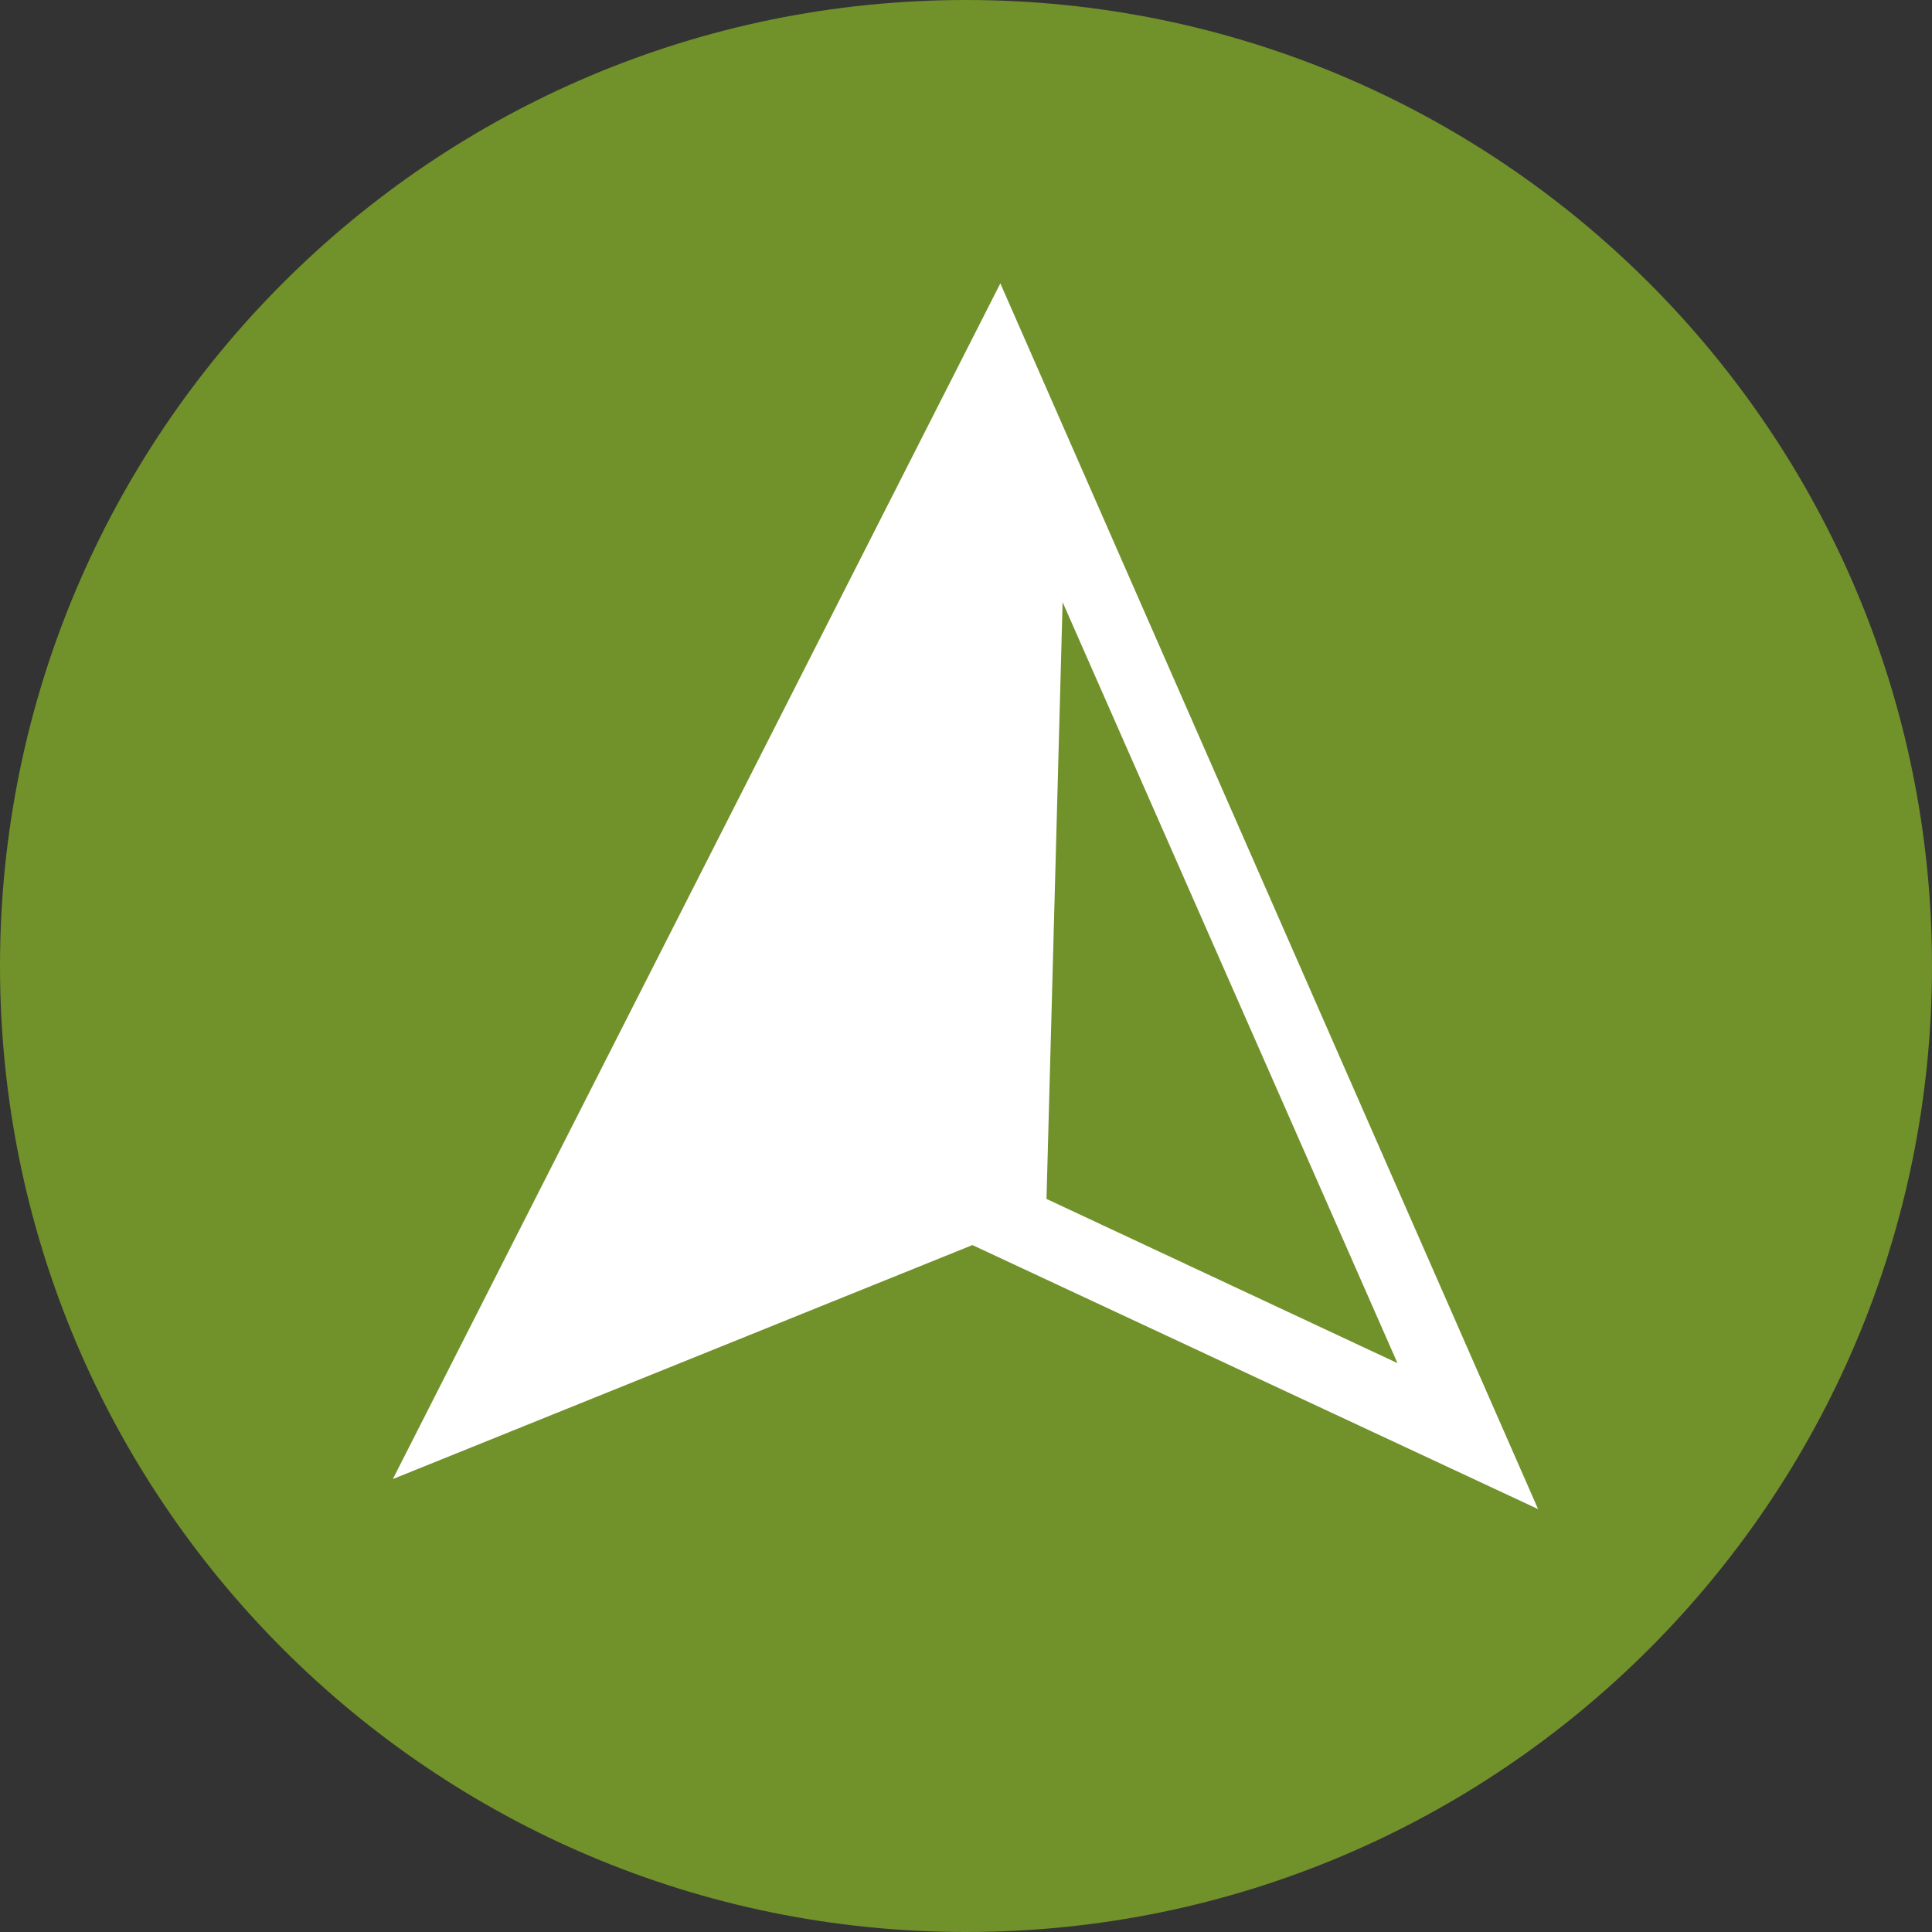
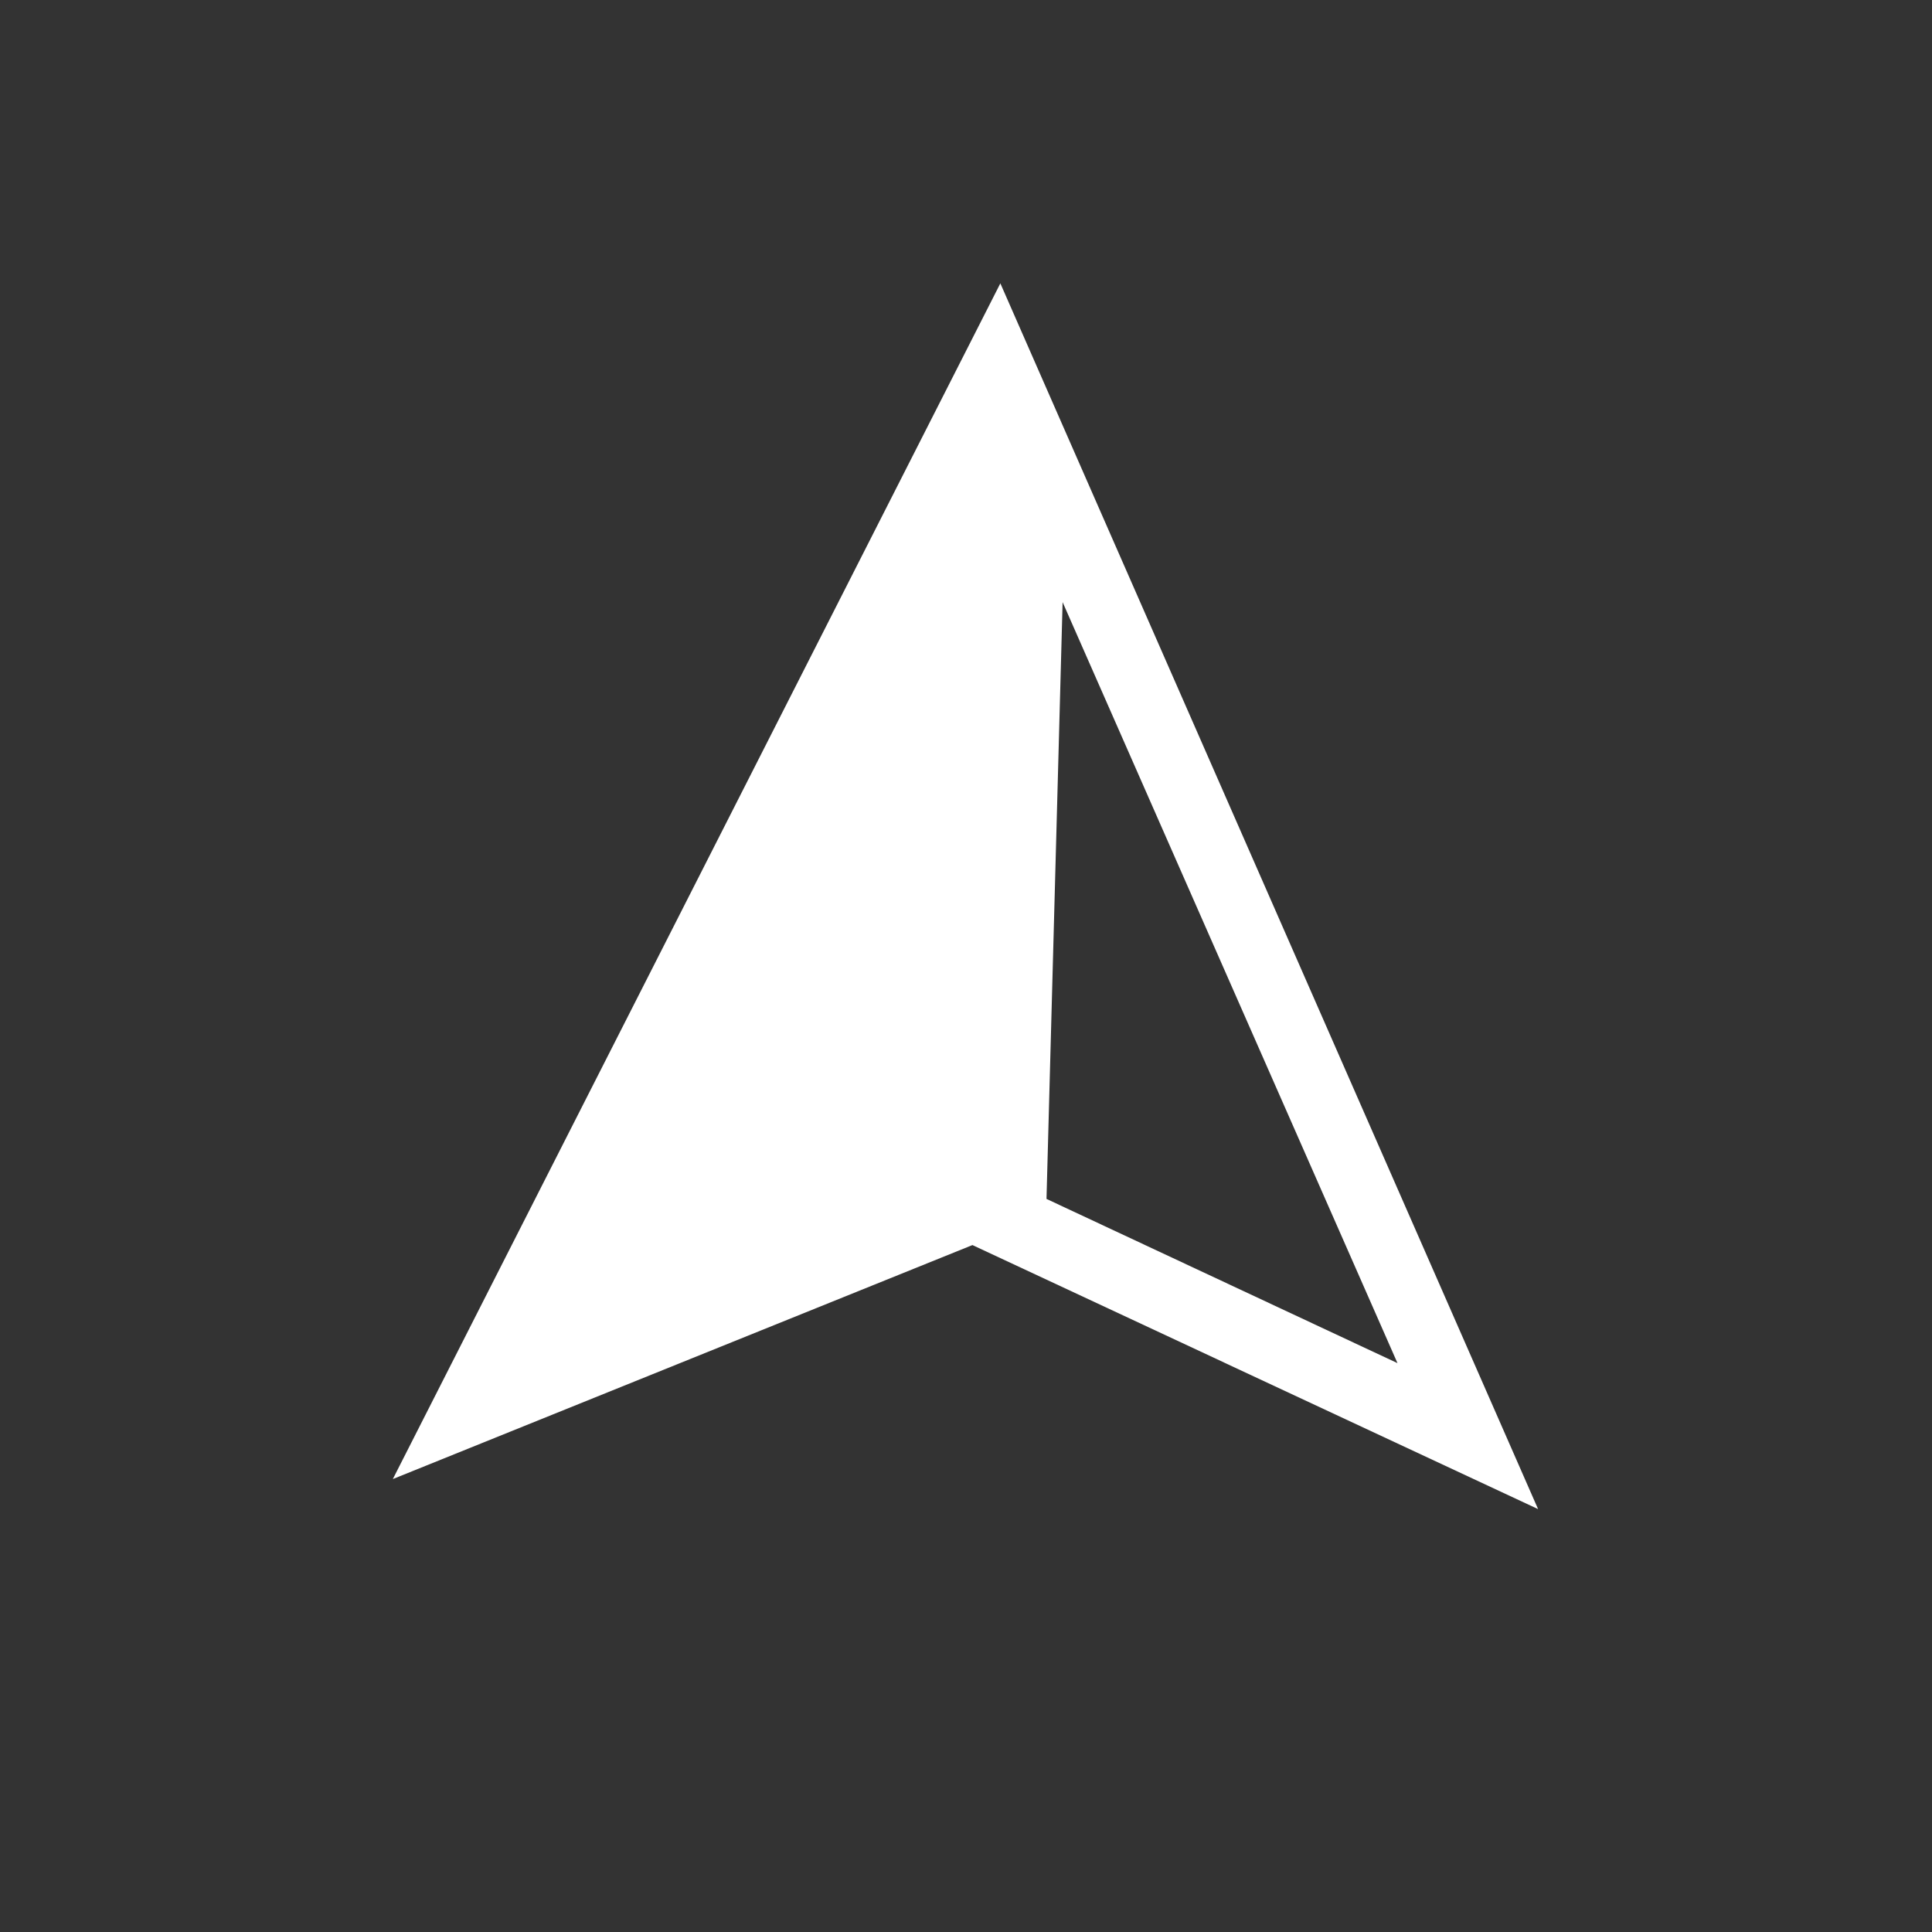
<svg xmlns="http://www.w3.org/2000/svg" version="1.1" id="Layer_1" x="0px" y="0px" viewBox="0 0 180 180" style="enable-background:new 0 0 180 180;" xml:space="preserve">
  <rect x="0" y="0" width="180" height="180" fill="#333333" stroke="none" />
  <style type="text/css">
	.st0{fill:#71912B;}
	.st1{fill:#FFFFFF;}
</style>
  <g>
-     <path class="st0" d="M180,90c0-49.7-40.3-90-90-90S0,40.3,0,90c0,49.7,40.3,90,90,90S180,139.7,180,90z" />
    <path class="st1" d="M93.2,26.4L36.6,137.8l54-21.8l52.7,24.6L93.2,26.4z M99,56.1l31.2,70.9l-32.7-15.3L99,56.1z" />
  </g>
</svg>